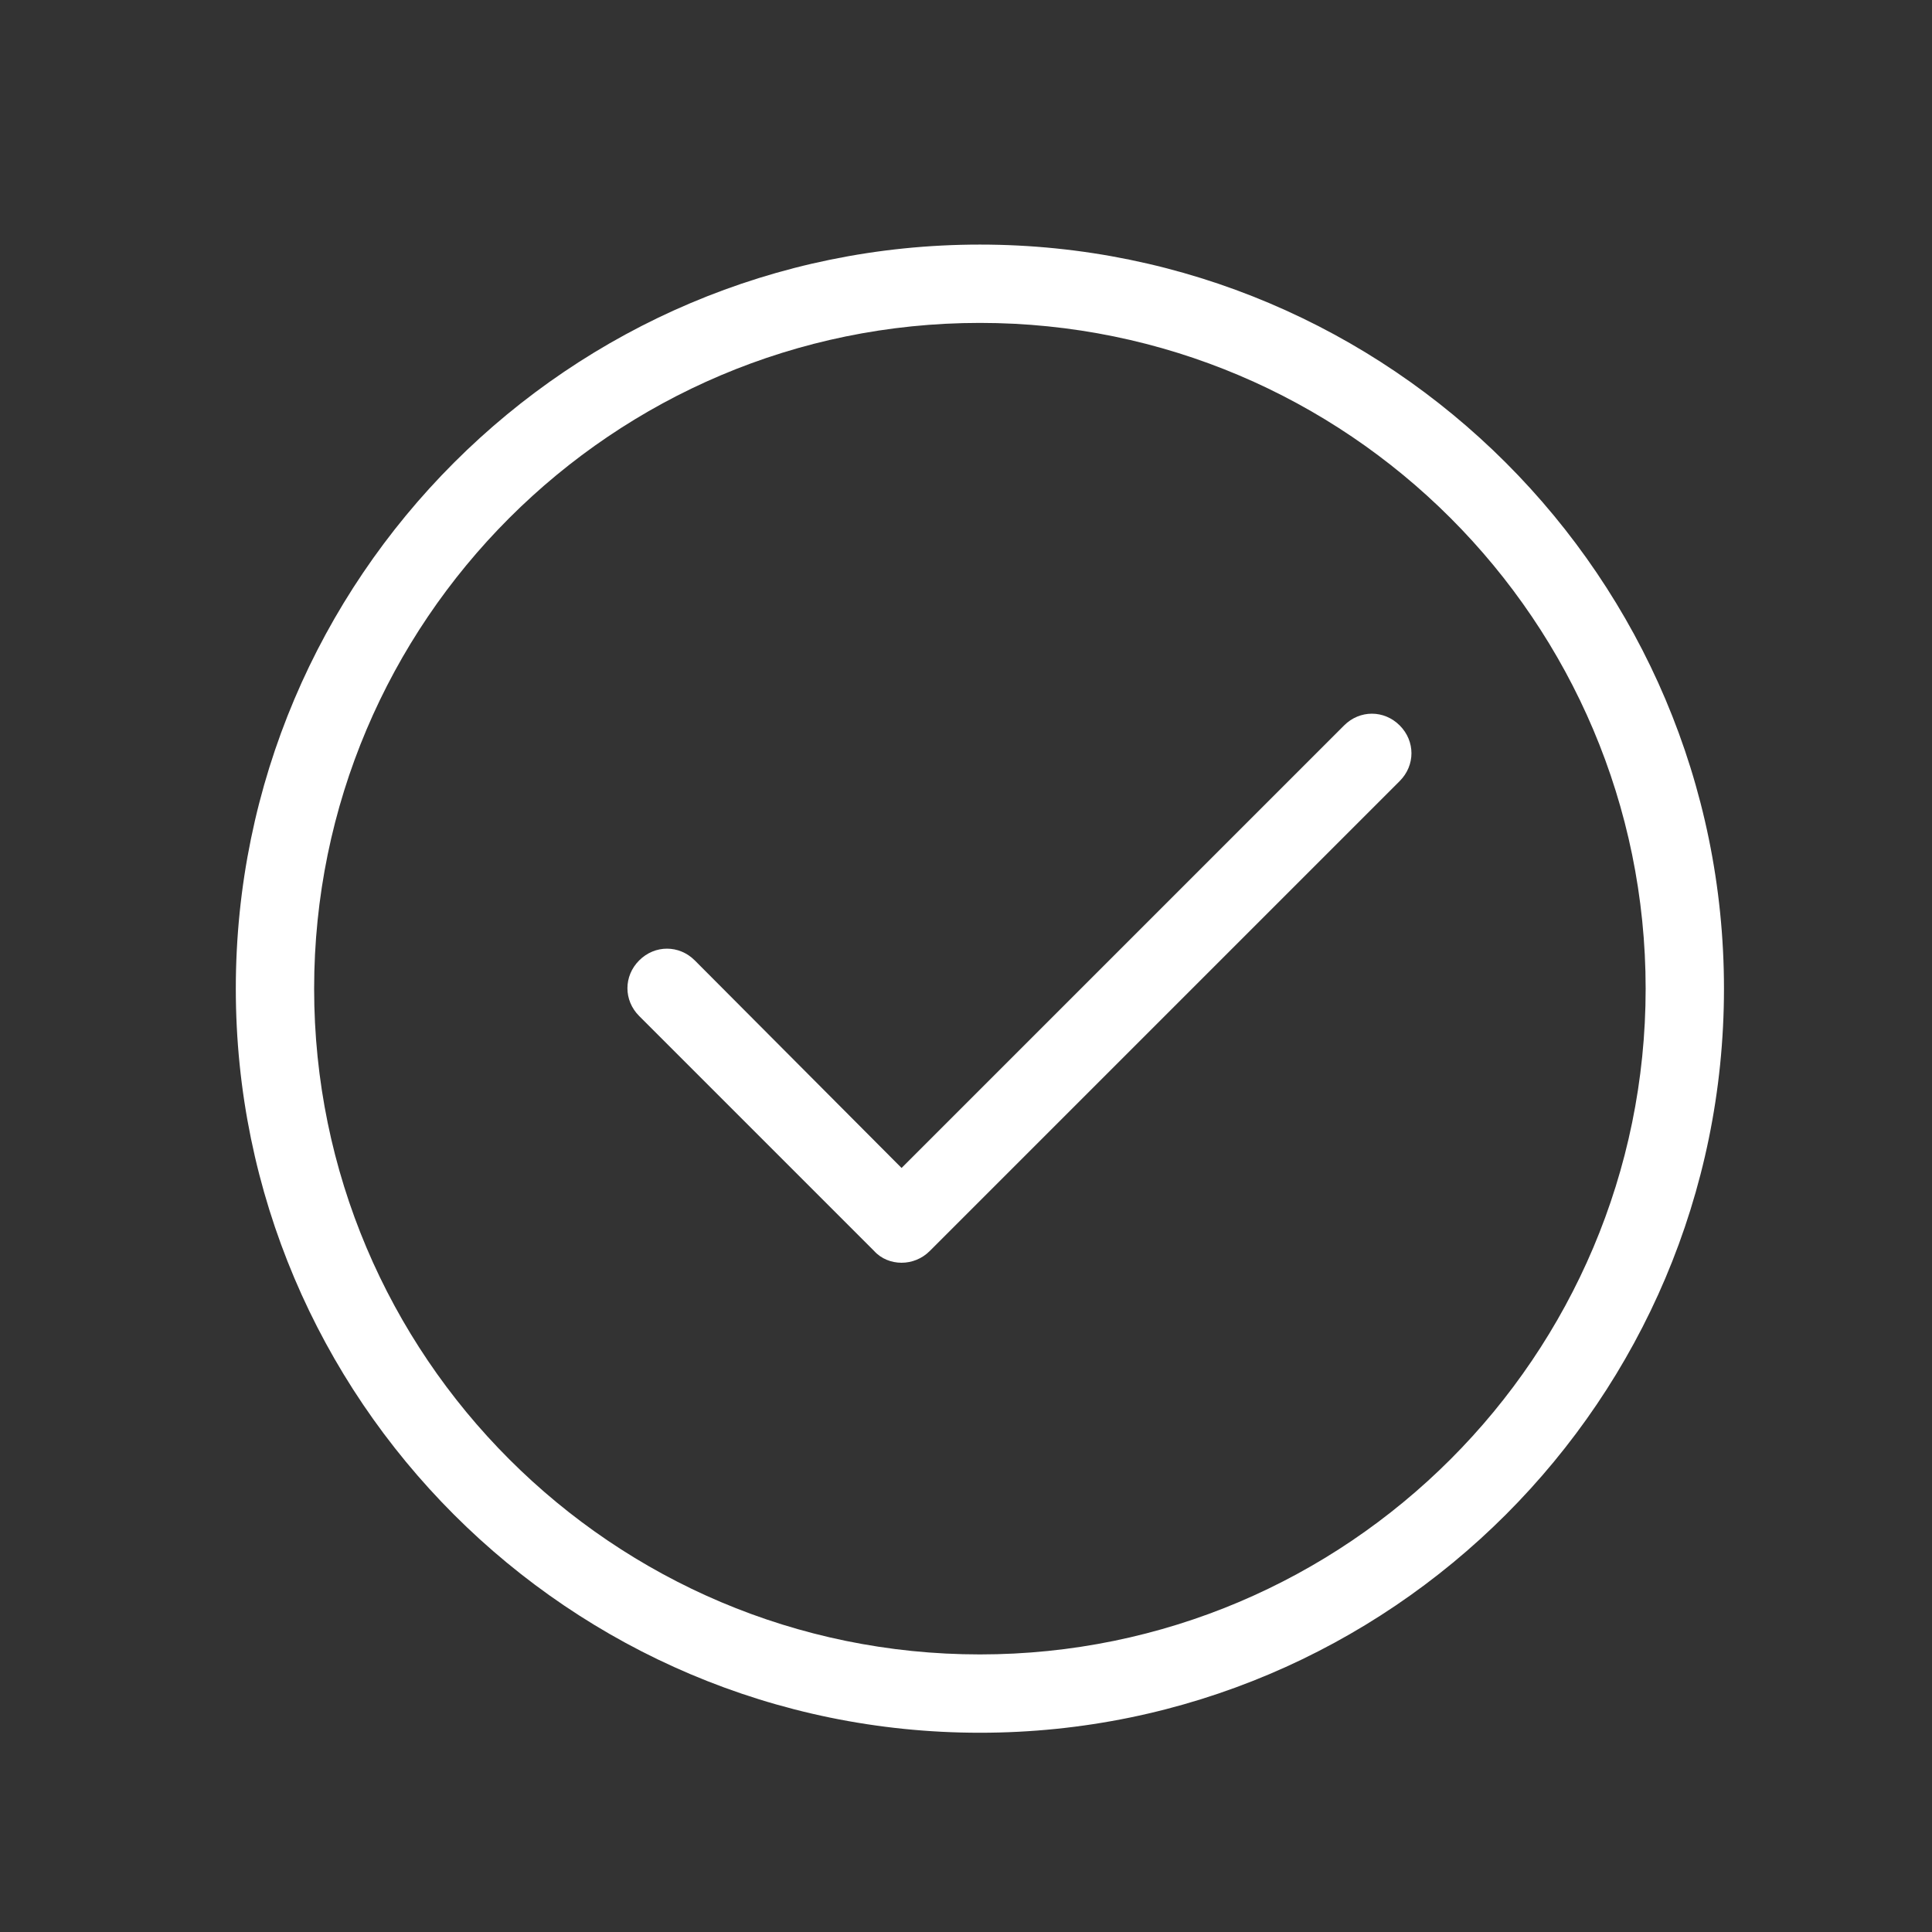
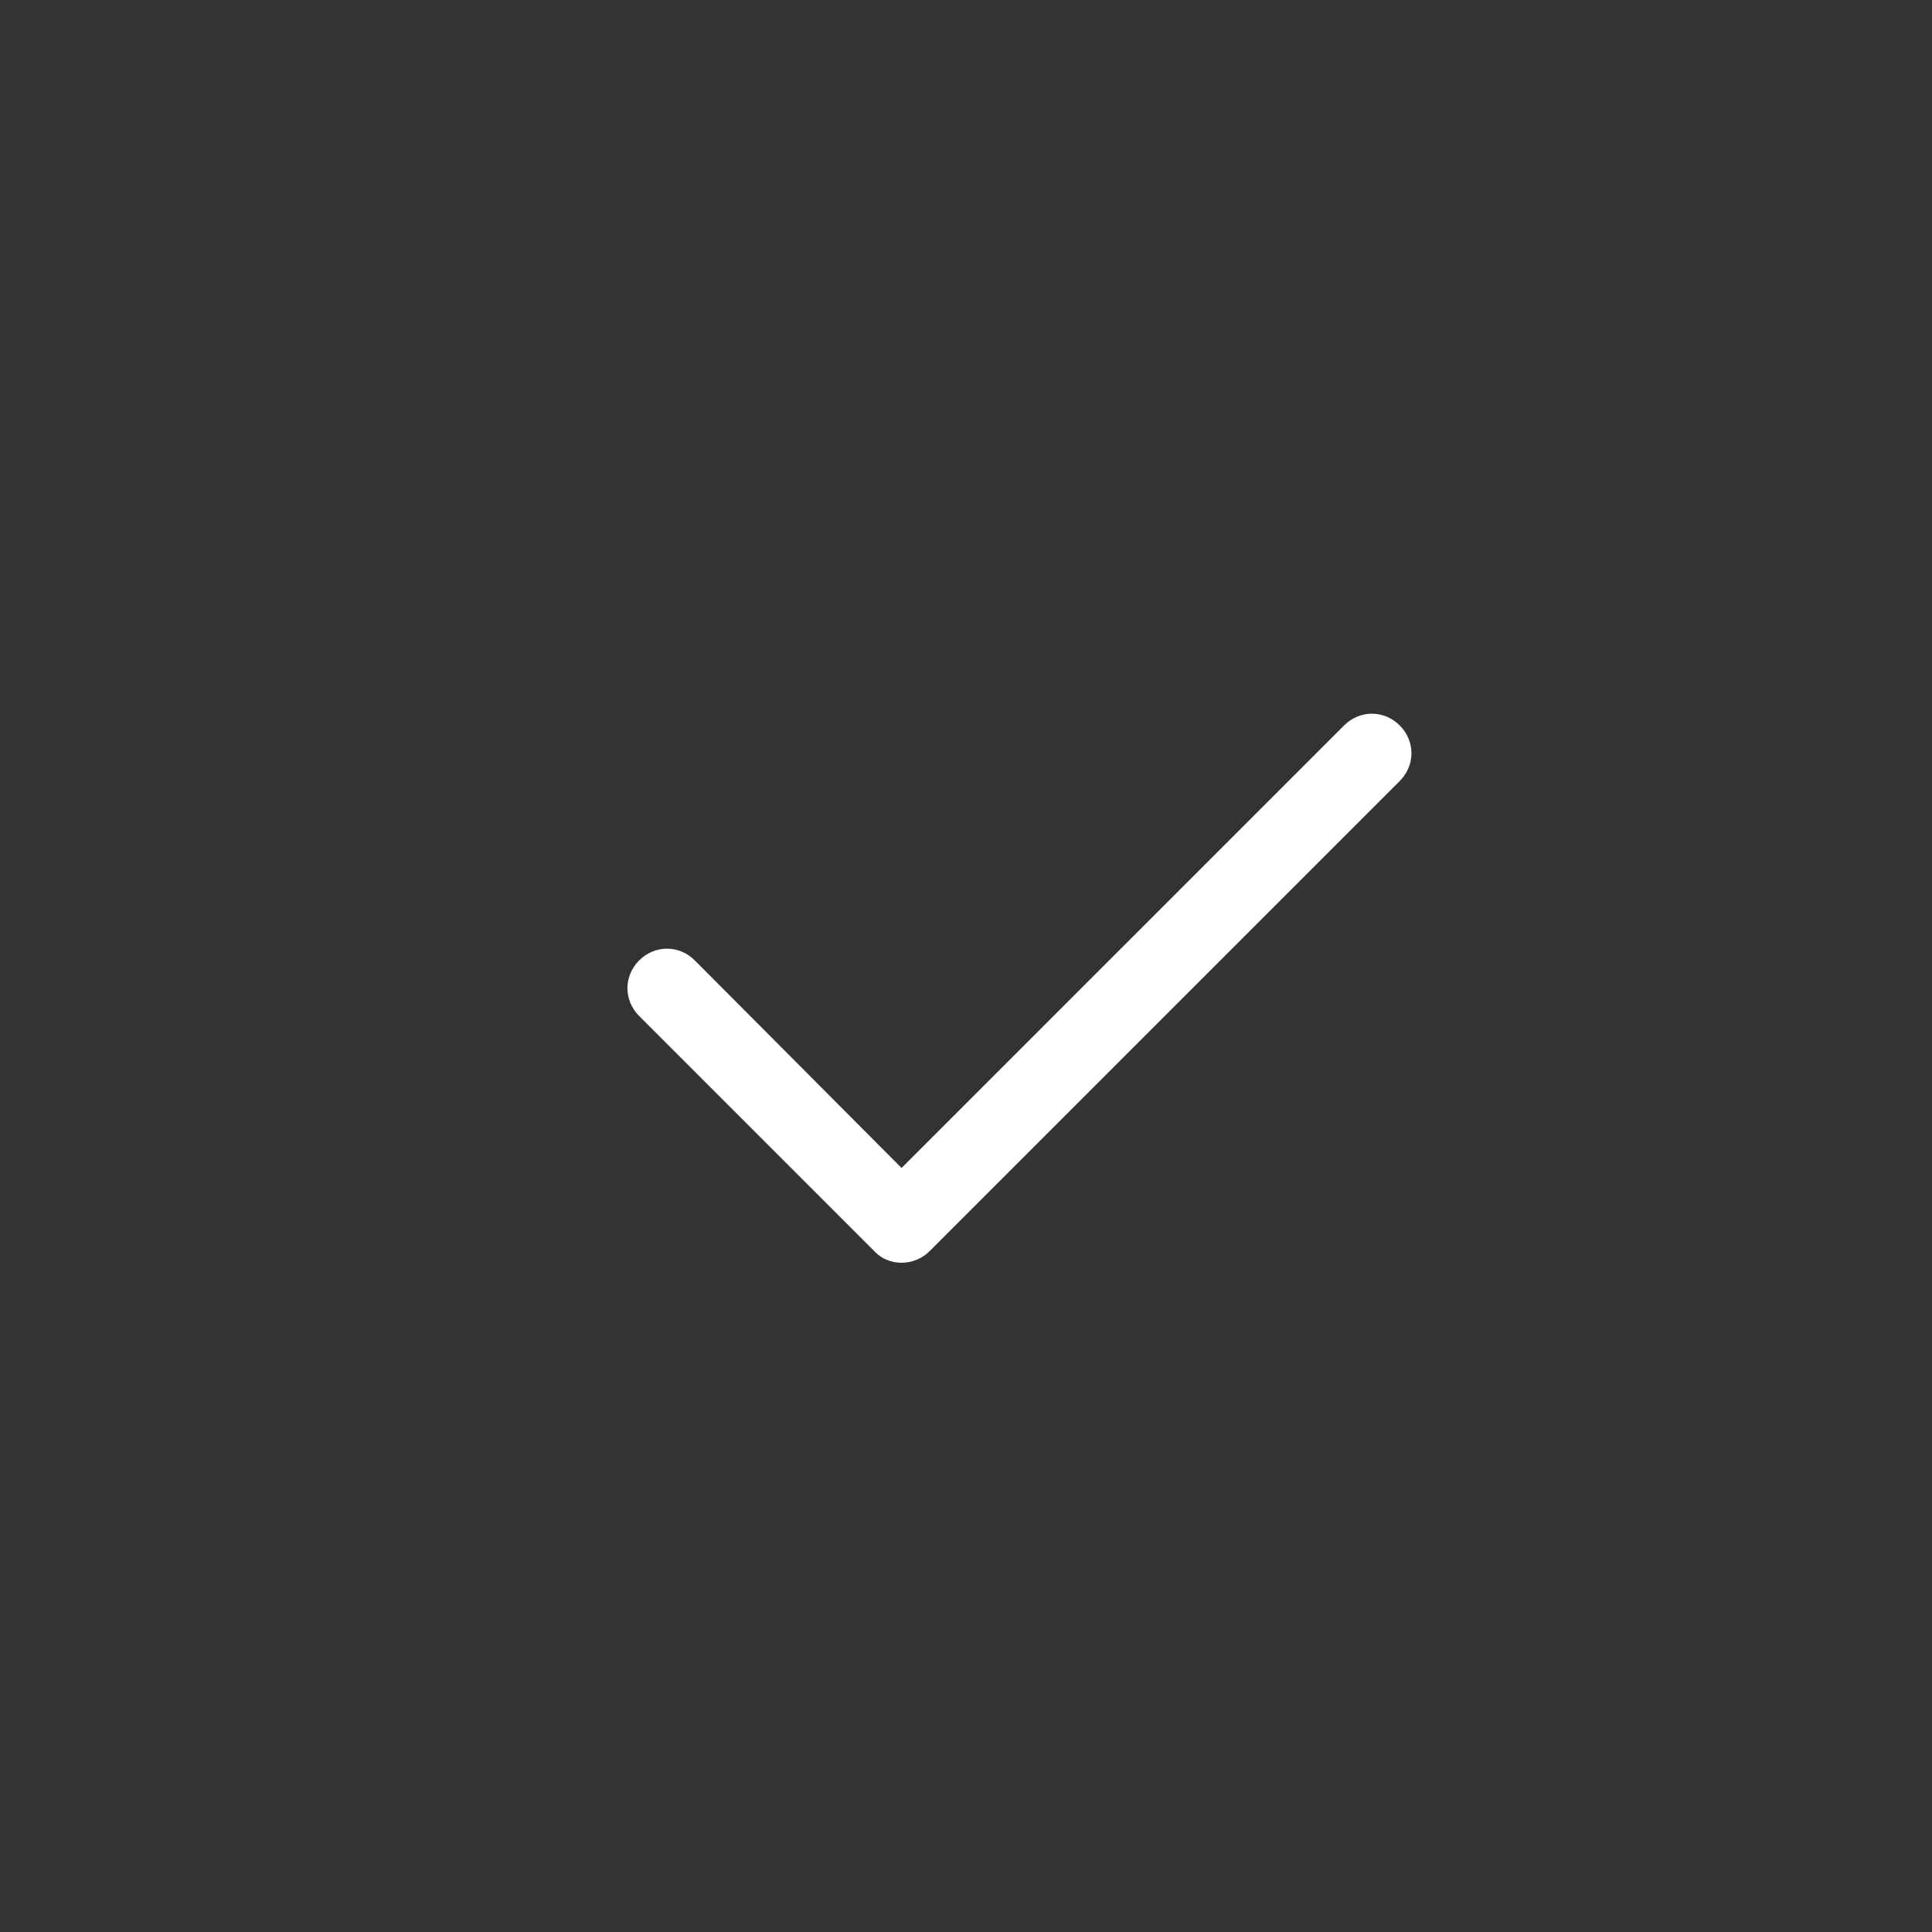
<svg xmlns="http://www.w3.org/2000/svg" width="37" height="37" viewBox="0 0 37 37" fill="none">
  <rect x="0" y="0" width="37" height="37" fill="#333333" stroke="none" />
-   <path d="M18.766 33.184C10.906 33.184 4.516 26.794 4.516 18.934C4.516 11.074 10.906 4.684 18.766 4.684C26.626 4.684 33.016 11.074 33.016 18.934C33.016 26.794 26.626 33.184 18.766 33.184ZM18.766 6.184C11.731 6.184 6.016 11.899 6.016 18.934C6.016 25.969 11.731 31.684 18.766 31.684C25.801 31.684 31.516 25.969 31.516 18.934C31.516 11.899 25.801 6.184 18.766 6.184Z" fill="white" />
  <path d="M17.266 24.183C17.071 24.183 16.876 24.108 16.741 23.958L12.241 19.458C11.941 19.158 11.941 18.693 12.241 18.393C12.541 18.093 13.006 18.093 13.306 18.393L17.266 22.368L25.741 13.893C26.041 13.593 26.506 13.593 26.806 13.893C27.106 14.193 27.106 14.658 26.806 14.958L17.806 23.958C17.656 24.108 17.461 24.183 17.266 24.183Z" fill="white" />
</svg>